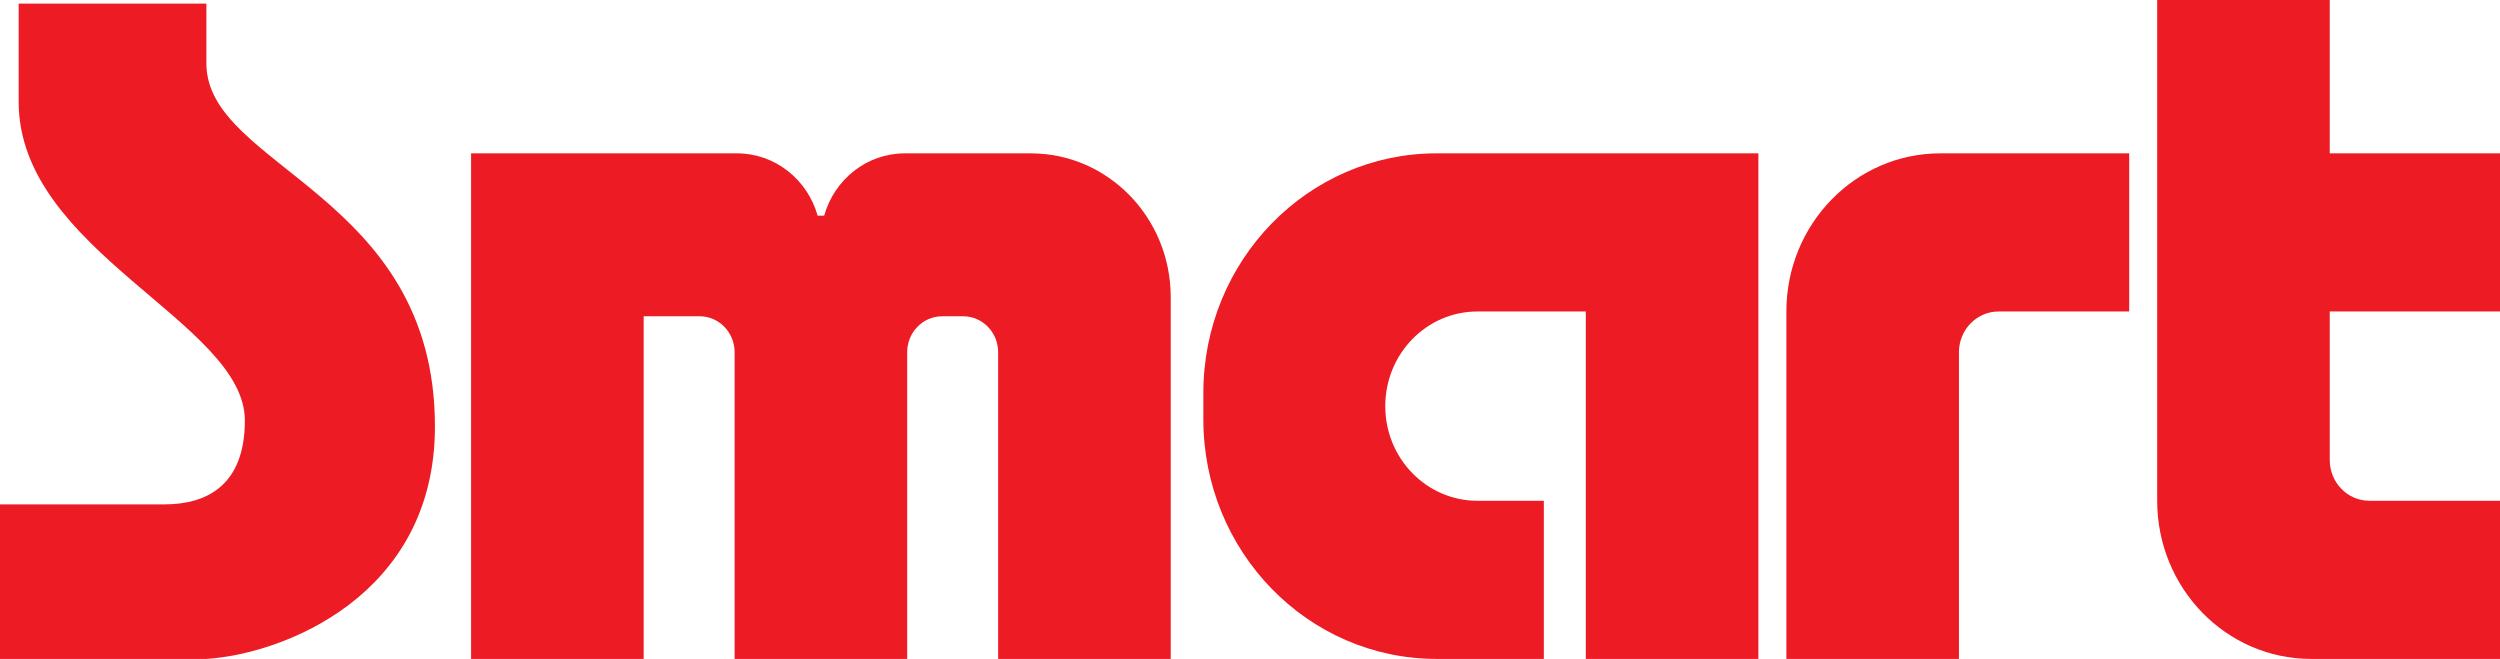
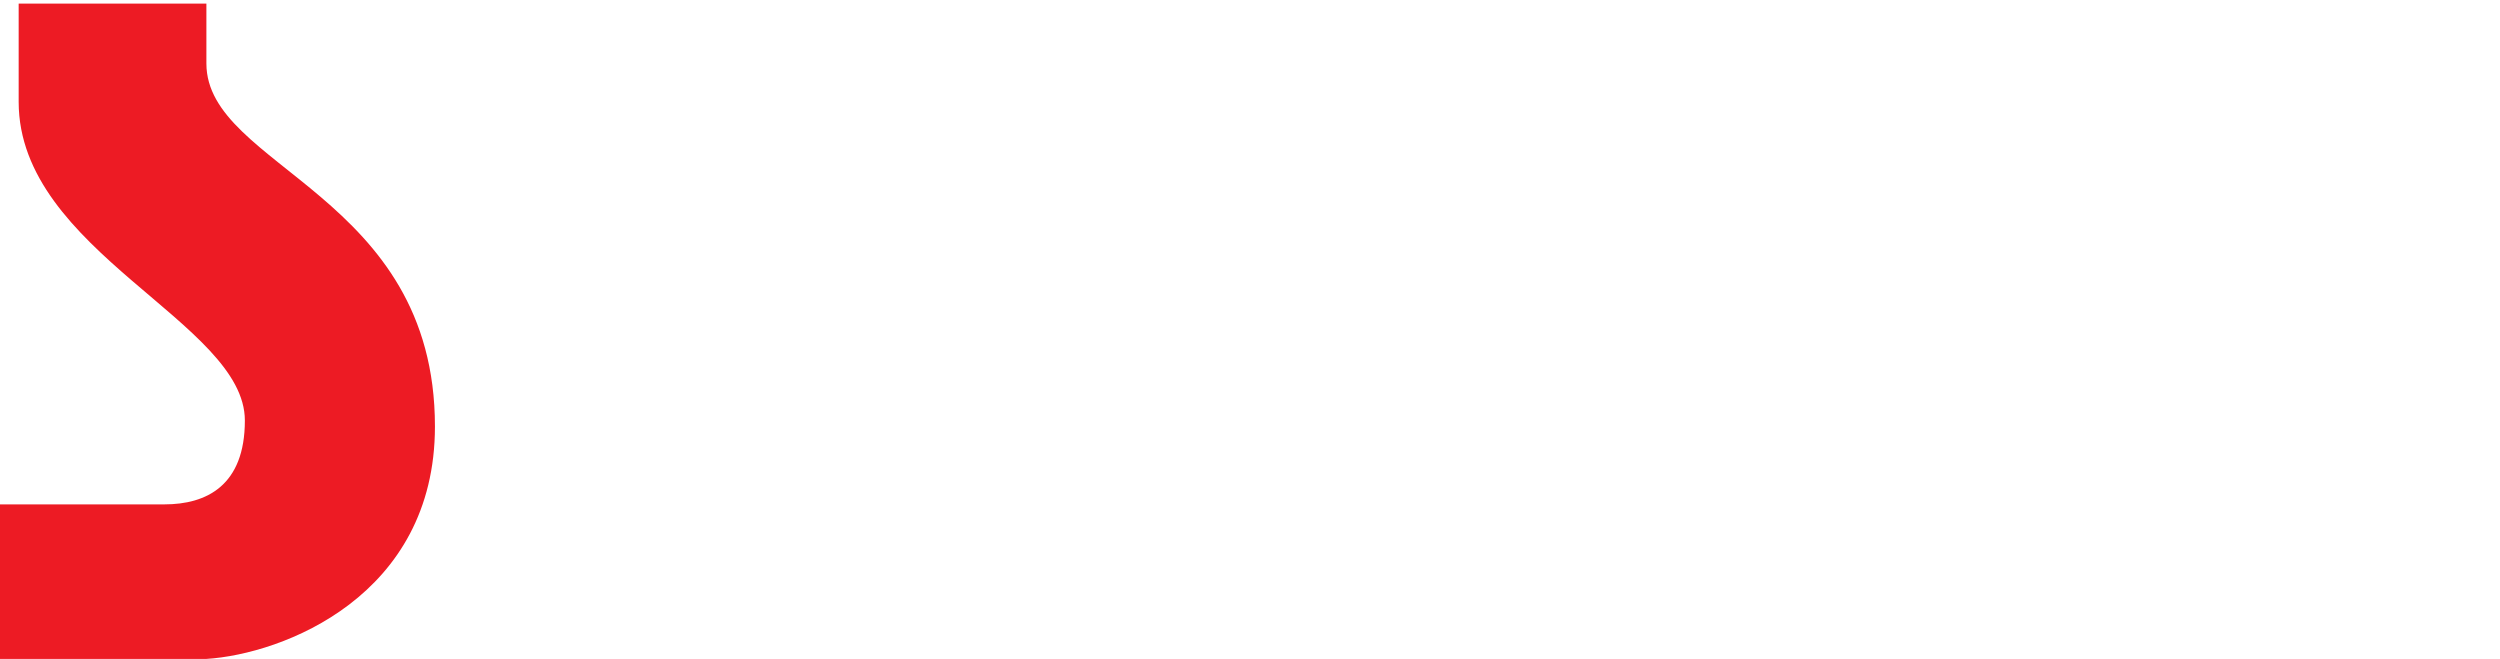
<svg xmlns="http://www.w3.org/2000/svg" width="129" height="34" viewBox="0 0 129 34" fill="none">
  <path d="M10.65 3.276C10.65 8.655 22.443 10.014 22.443 22.007C22.443 30.761 14.581 33.753 10.65 34H0V26.026H8.484C10.65 26.026 12.635 25.061 12.635 21.698C12.635 16.629 0.963 12.982 0.963 5.255V0.185H10.65V3.276Z" fill="#ED1B24" />
-   <path d="M38.026 7.913C40.001 7.913 41.667 9.271 42.189 11.127H42.528C43.049 9.271 44.715 7.913 46.69 7.913H53.188C57.176 7.913 60.409 11.234 60.409 15.331V34H51.504V18.174C51.504 17.15 50.696 16.32 49.699 16.32H48.616C47.619 16.32 46.811 17.15 46.811 18.174V34H37.906V18.174C37.906 17.15 37.098 16.32 36.101 16.32H33.213V34H24.308V7.913H38.026Z" fill="#ED1B24" />
-   <path d="M90.733 34H81.828V16.073H76.233C73.608 16.073 71.48 18.259 71.48 20.956C71.48 23.654 73.608 25.84 76.233 25.84H79.662V34H74.127C67.481 34 62.093 28.465 62.093 21.636V20.276C62.093 13.448 67.481 7.913 74.127 7.913H90.733V34Z" fill="#ED1B24" />
-   <path d="M109.867 16.073H103.128C101.998 16.073 101.082 17.014 101.082 18.174V34H92.177V16.073C92.177 11.566 95.733 7.913 100.119 7.913H109.867V16.073Z" fill="#ED1B24" />
-   <path d="M120.215 7.913H129V16.073H120.215V23.738C120.215 24.899 121.131 25.84 122.261 25.84H129V34H119.253C114.866 34 111.311 30.347 111.311 25.84V0H120.215V7.913Z" fill="#ED1B24" />
</svg>